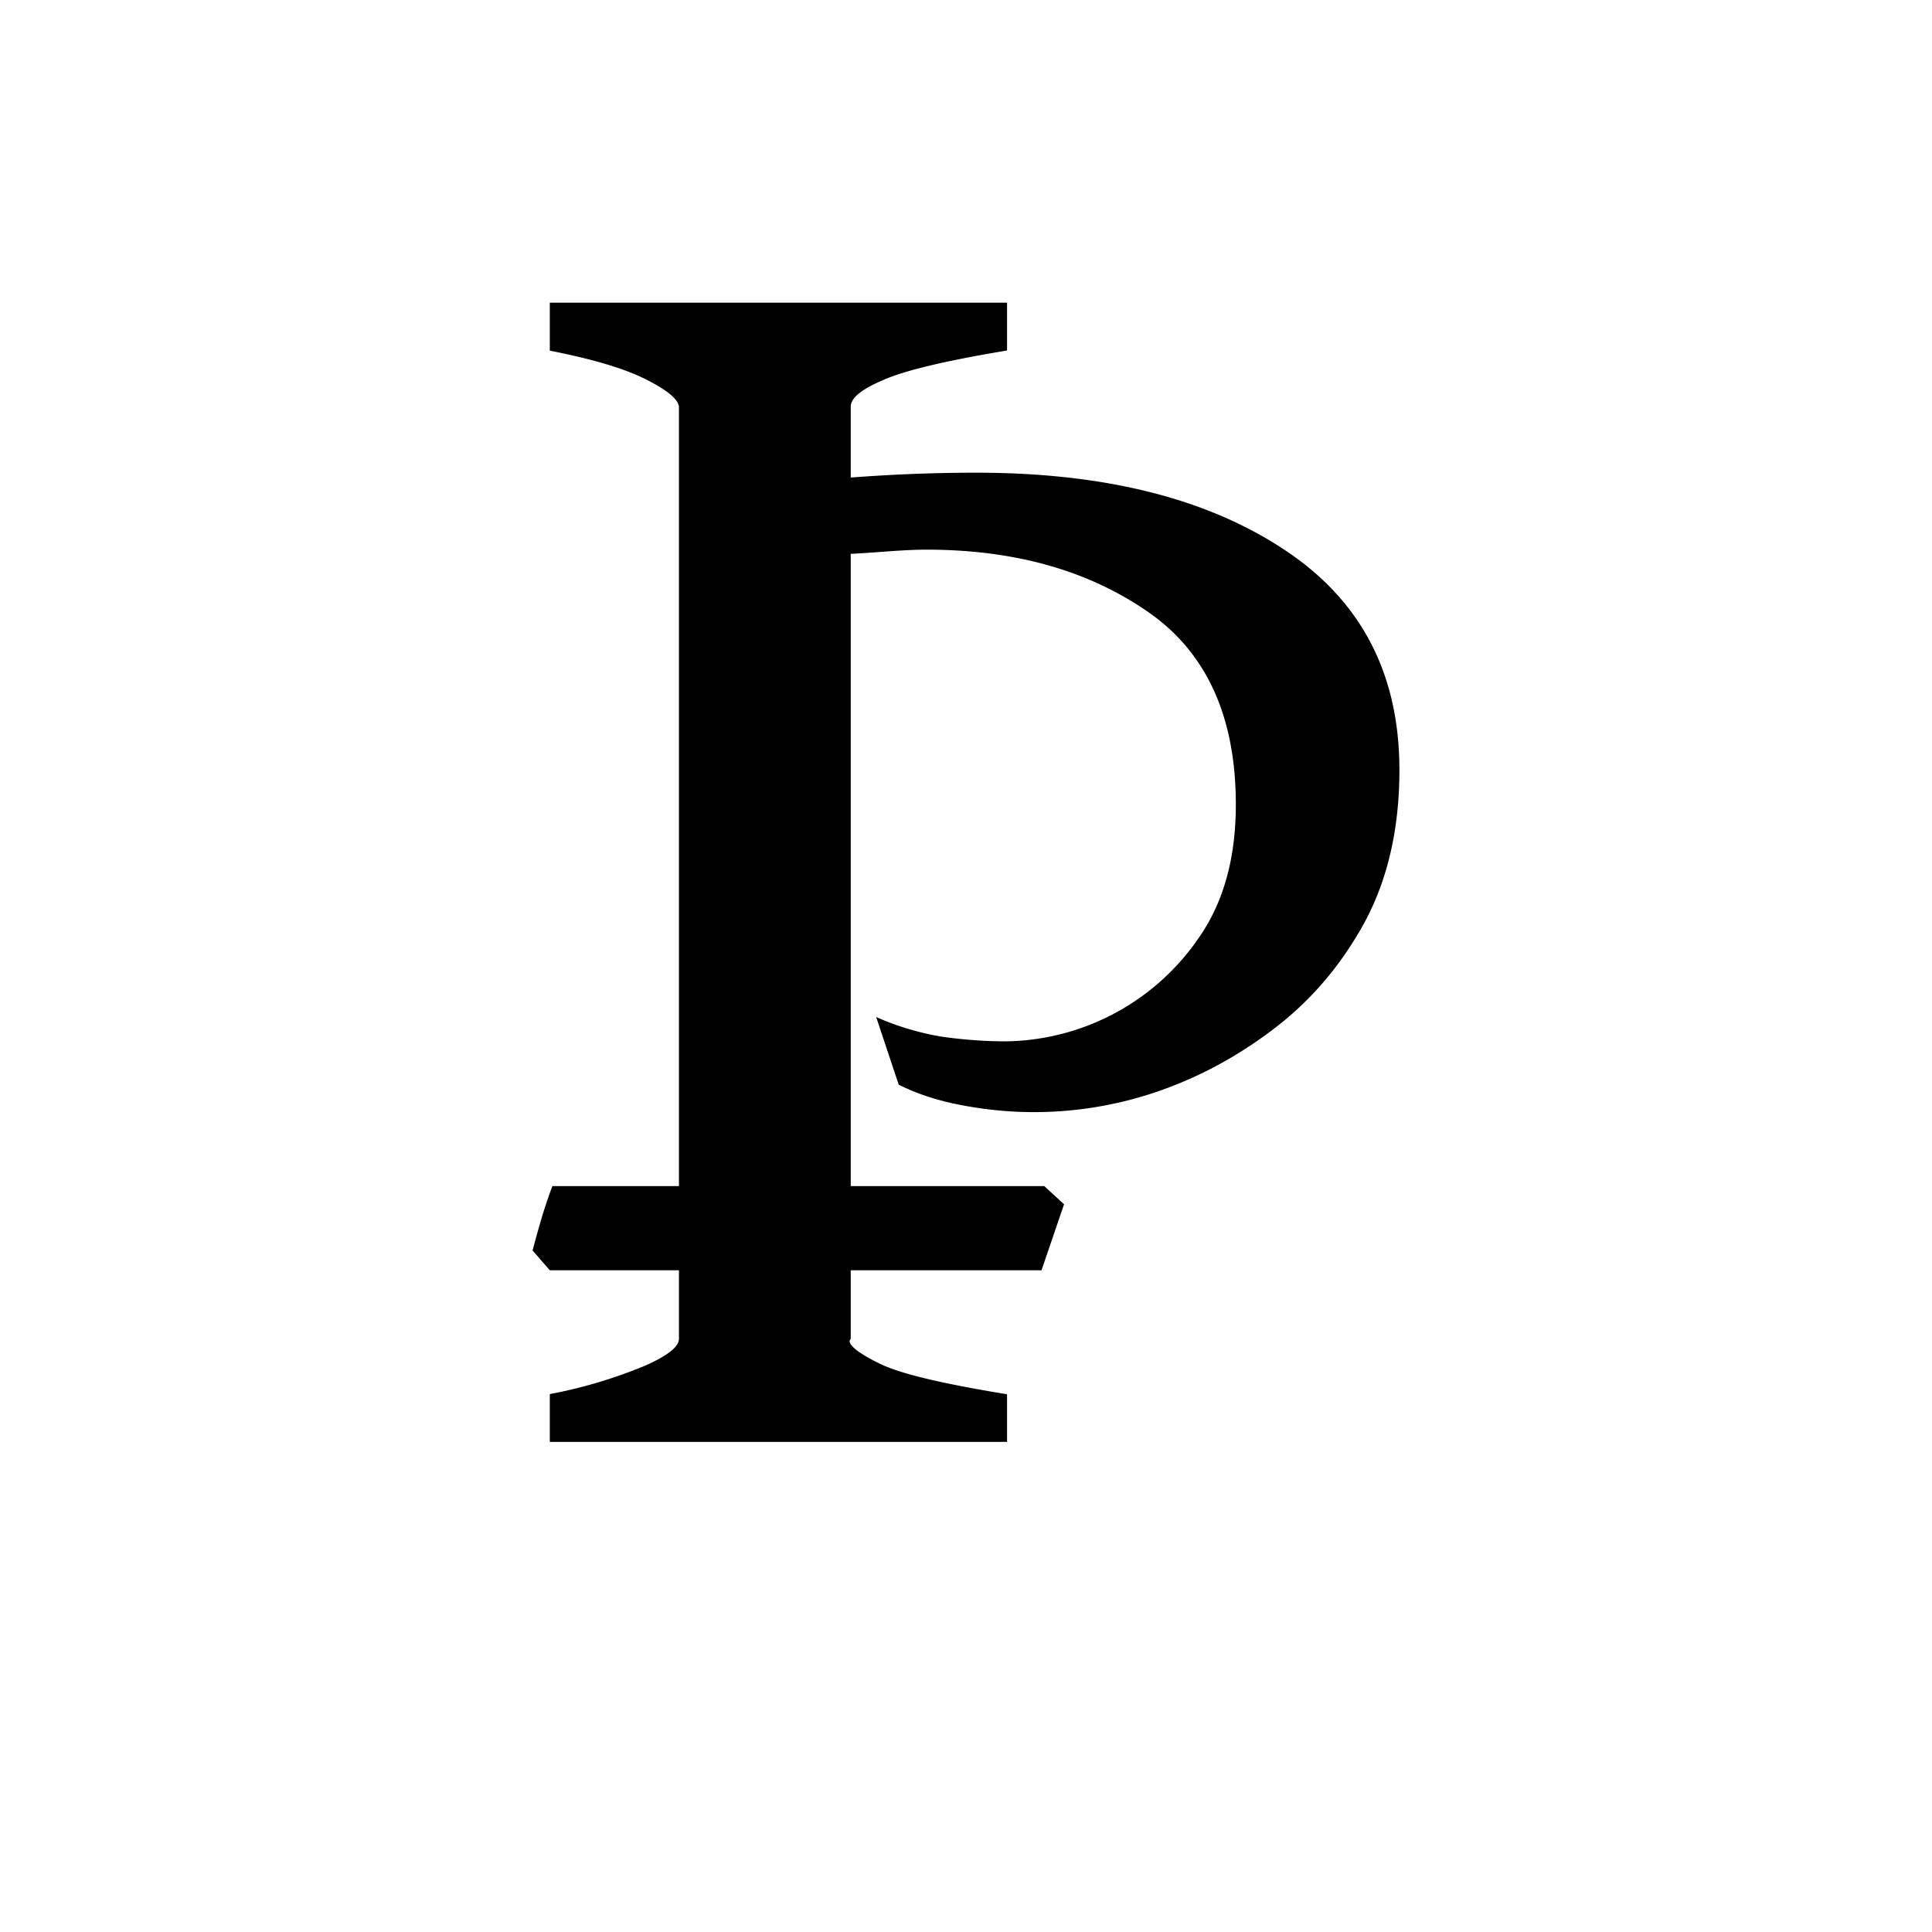
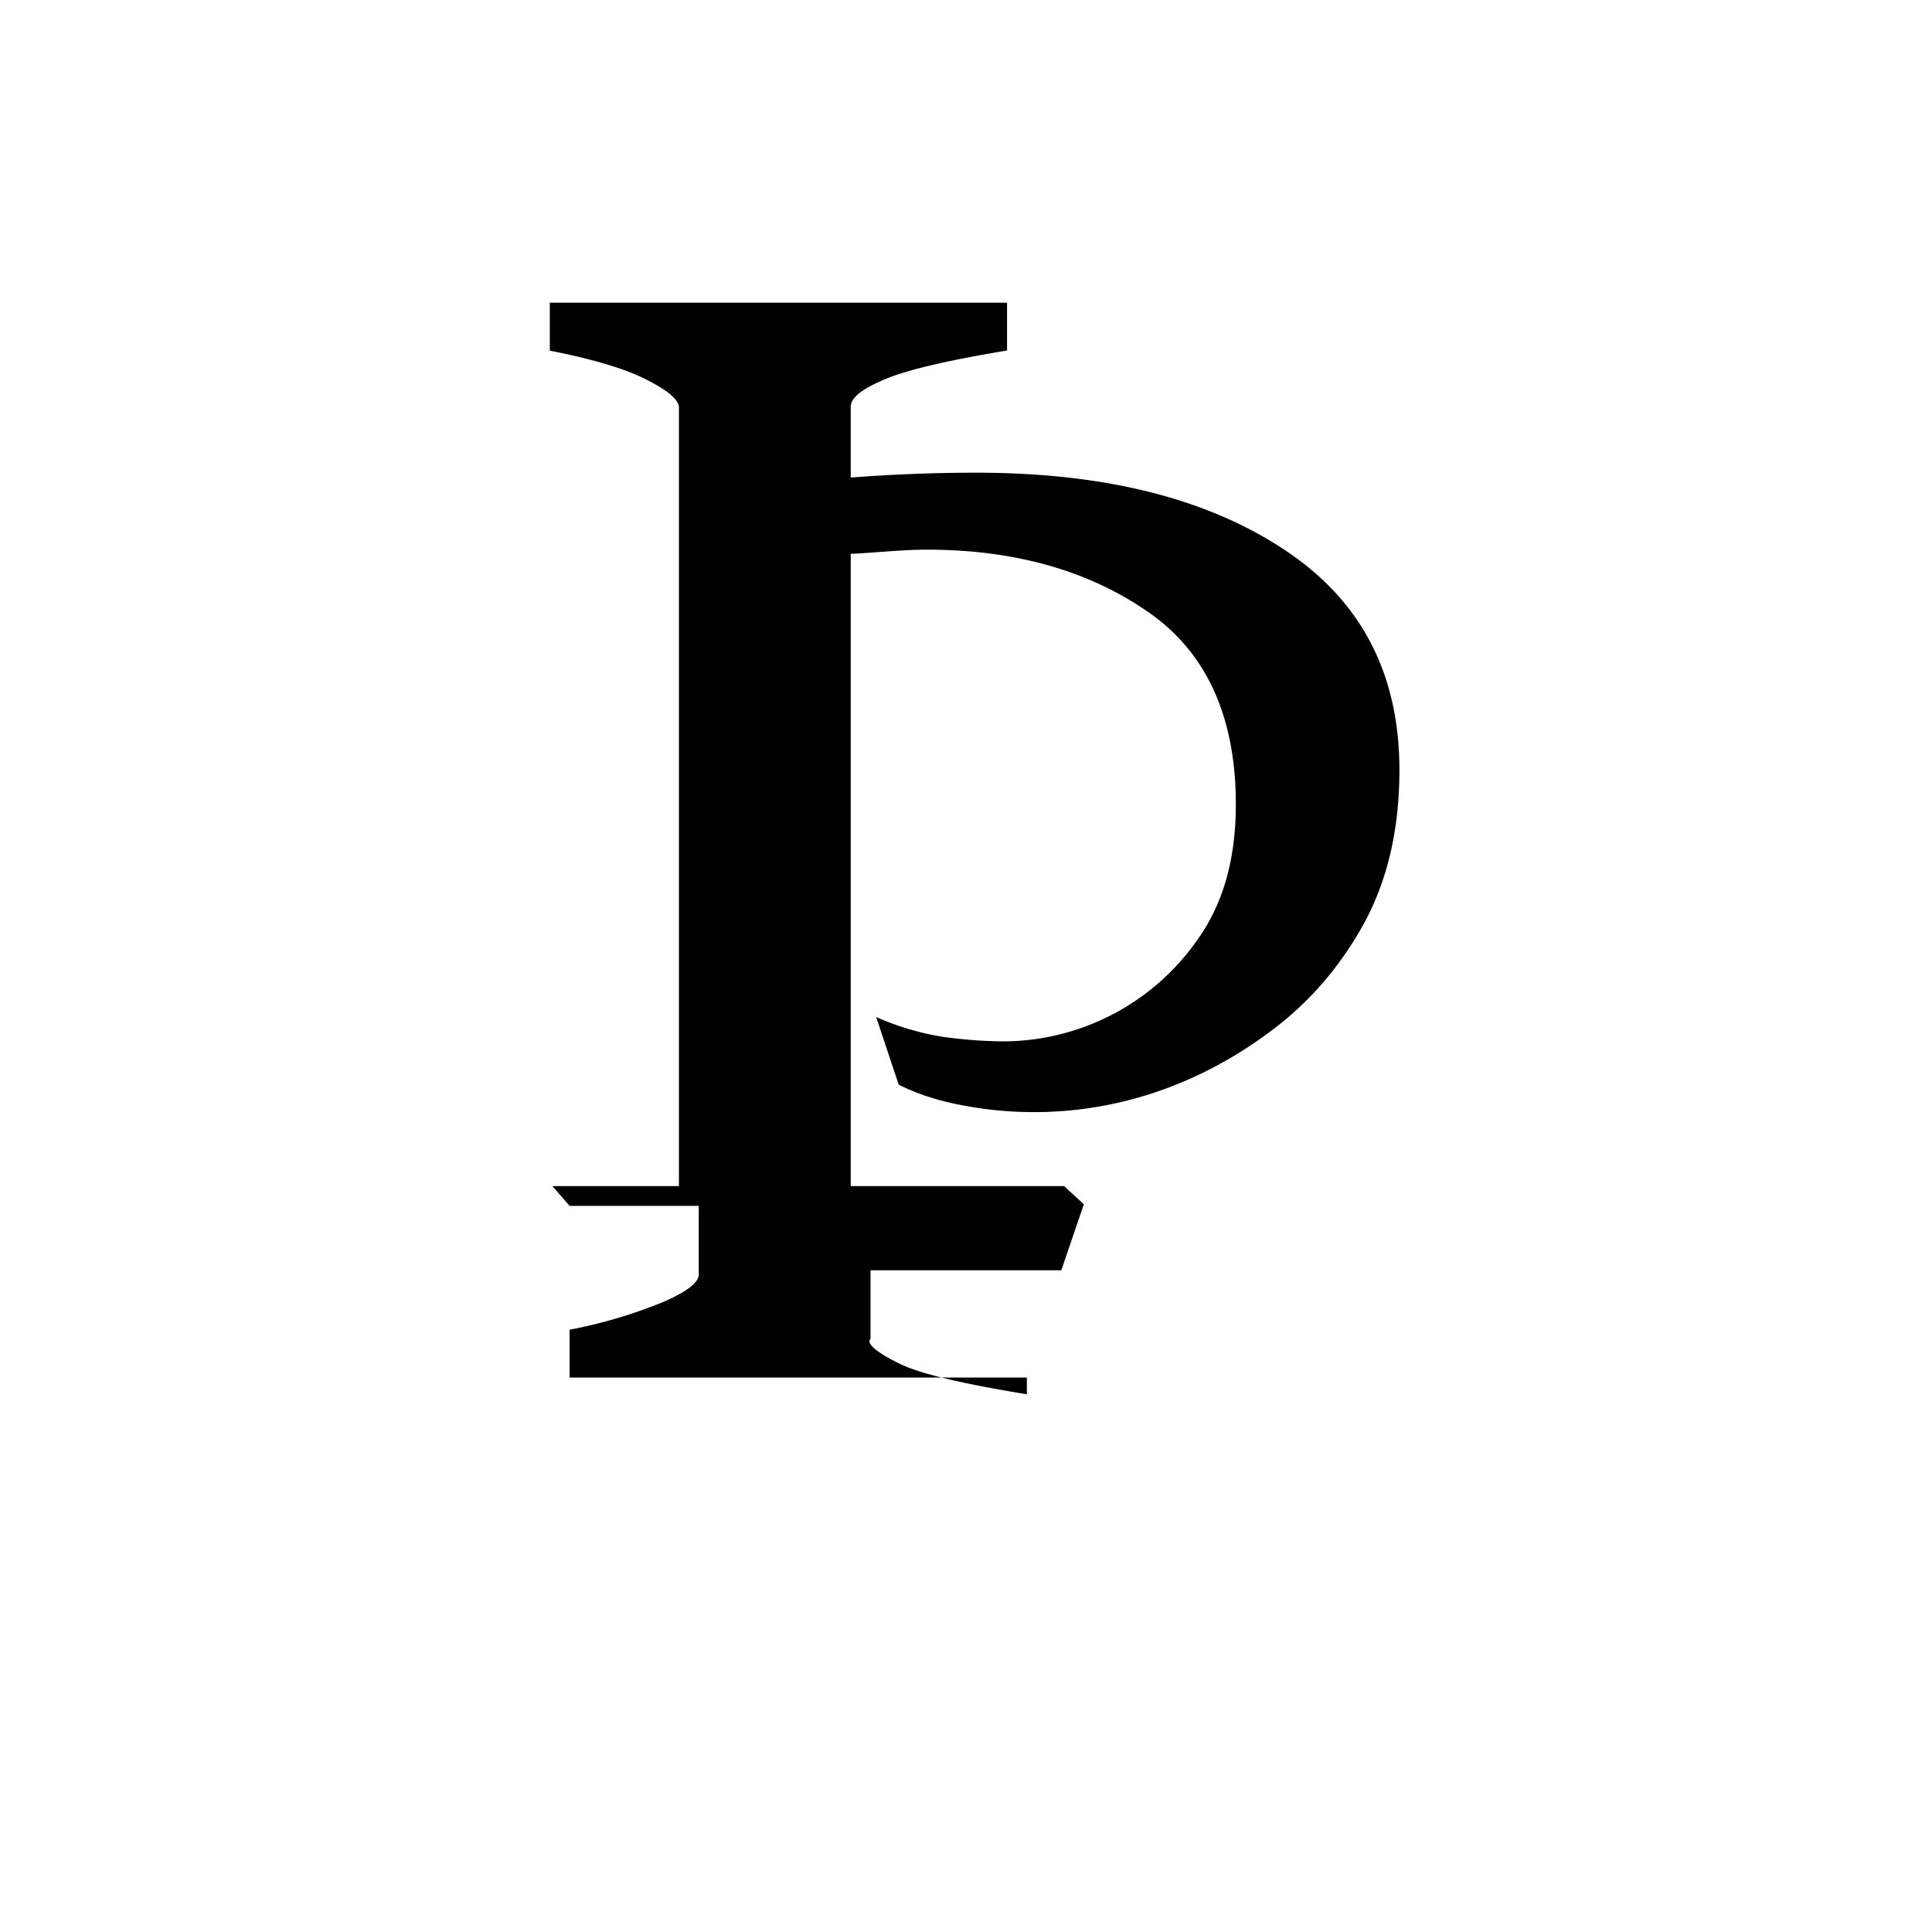
<svg xmlns="http://www.w3.org/2000/svg" width="16" height="16" viewBox="0 0 12 12">
-   <path style="font-style:normal;font-variant:normal;font-weight:400;font-stretch:normal;font-size:11.5px;line-height:0;font-family:'Gentium Book Plus';-inkscape-font-specification:'Gentium Book Plus';font-variant-ligatures:normal;font-variant-caps:normal;font-variant-numeric:normal;font-feature-settings:normal;text-align:start;writing-mode:lr-tb;text-anchor:start;fill:#000;fill-opacity:1;stroke:none;stroke-width:.15;stroke-linecap:square;stroke-linejoin:bevel;stroke-miterlimit:4;stroke-dasharray:none;stroke-dashoffset:0;stroke-opacity:1;paint-order:markers stroke fill" d="M3.415 1.88v.298c.27.053.47.113.6.18.135.068.198.124.202.169v4.84h-.786a3.19 3.19 0 0 0-.068.202 7.27 7.27 0 0 0-.055.198l.107.123h.802v.426c0 .049-.071.105-.214.168a2.986 2.986 0 0 1-.588.175v.297h2.84V8.66c-.393-.064-.652-.125-.78-.185-.127-.06-.224-.127-.191-.158V7.89h1.185l.14-.41-.123-.113H5.284V3.44c.156-.007.318-.026.471-.026.54 0 .995.126 1.366.38.37.251.555.653.555 1.203 0 .33-.075.602-.224.819a1.476 1.476 0 0 1-1.207.652c-.128 0-.258-.01-.389-.028a1.7 1.7 0 0 1-.414-.123l.14.42c.119.06.255.103.405.13a2.362 2.362 0 0 0 1.19-.083c.258-.087.502-.217.73-.39.232-.175.421-.396.567-.662.146-.27.218-.586.218-.949 0-.599-.238-1.055-.717-1.37-.48-.318-1.117-.477-1.91-.477-.298 0-.55.013-.781.03v-.44c0-.053.065-.107.196-.163.131-.06.39-.122.775-.186V1.88Z" />
+   <path style="font-style:normal;font-variant:normal;font-weight:400;font-stretch:normal;font-size:11.5px;line-height:0;font-family:'Gentium Book Plus';-inkscape-font-specification:'Gentium Book Plus';font-variant-ligatures:normal;font-variant-caps:normal;font-variant-numeric:normal;font-feature-settings:normal;text-align:start;writing-mode:lr-tb;text-anchor:start;fill:#000;fill-opacity:1;stroke:none;stroke-width:.15;stroke-linecap:square;stroke-linejoin:bevel;stroke-miterlimit:4;stroke-dasharray:none;stroke-dashoffset:0;stroke-opacity:1;paint-order:markers stroke fill" d="M3.415 1.88v.298c.27.053.47.113.6.18.135.068.198.124.202.169v4.84h-.786l.107.123h.802v.426c0 .049-.071.105-.214.168a2.986 2.986 0 0 1-.588.175v.297h2.84V8.66c-.393-.064-.652-.125-.78-.185-.127-.06-.224-.127-.191-.158V7.89h1.185l.14-.41-.123-.113H5.284V3.44c.156-.007.318-.026.471-.026.54 0 .995.126 1.366.38.37.251.555.653.555 1.203 0 .33-.075.602-.224.819a1.476 1.476 0 0 1-1.207.652c-.128 0-.258-.01-.389-.028a1.7 1.7 0 0 1-.414-.123l.14.42c.119.06.255.103.405.13a2.362 2.362 0 0 0 1.19-.083c.258-.087.502-.217.73-.39.232-.175.421-.396.567-.662.146-.27.218-.586.218-.949 0-.599-.238-1.055-.717-1.37-.48-.318-1.117-.477-1.91-.477-.298 0-.55.013-.781.03v-.44c0-.053.065-.107.196-.163.131-.06.39-.122.775-.186V1.88Z" />
</svg>